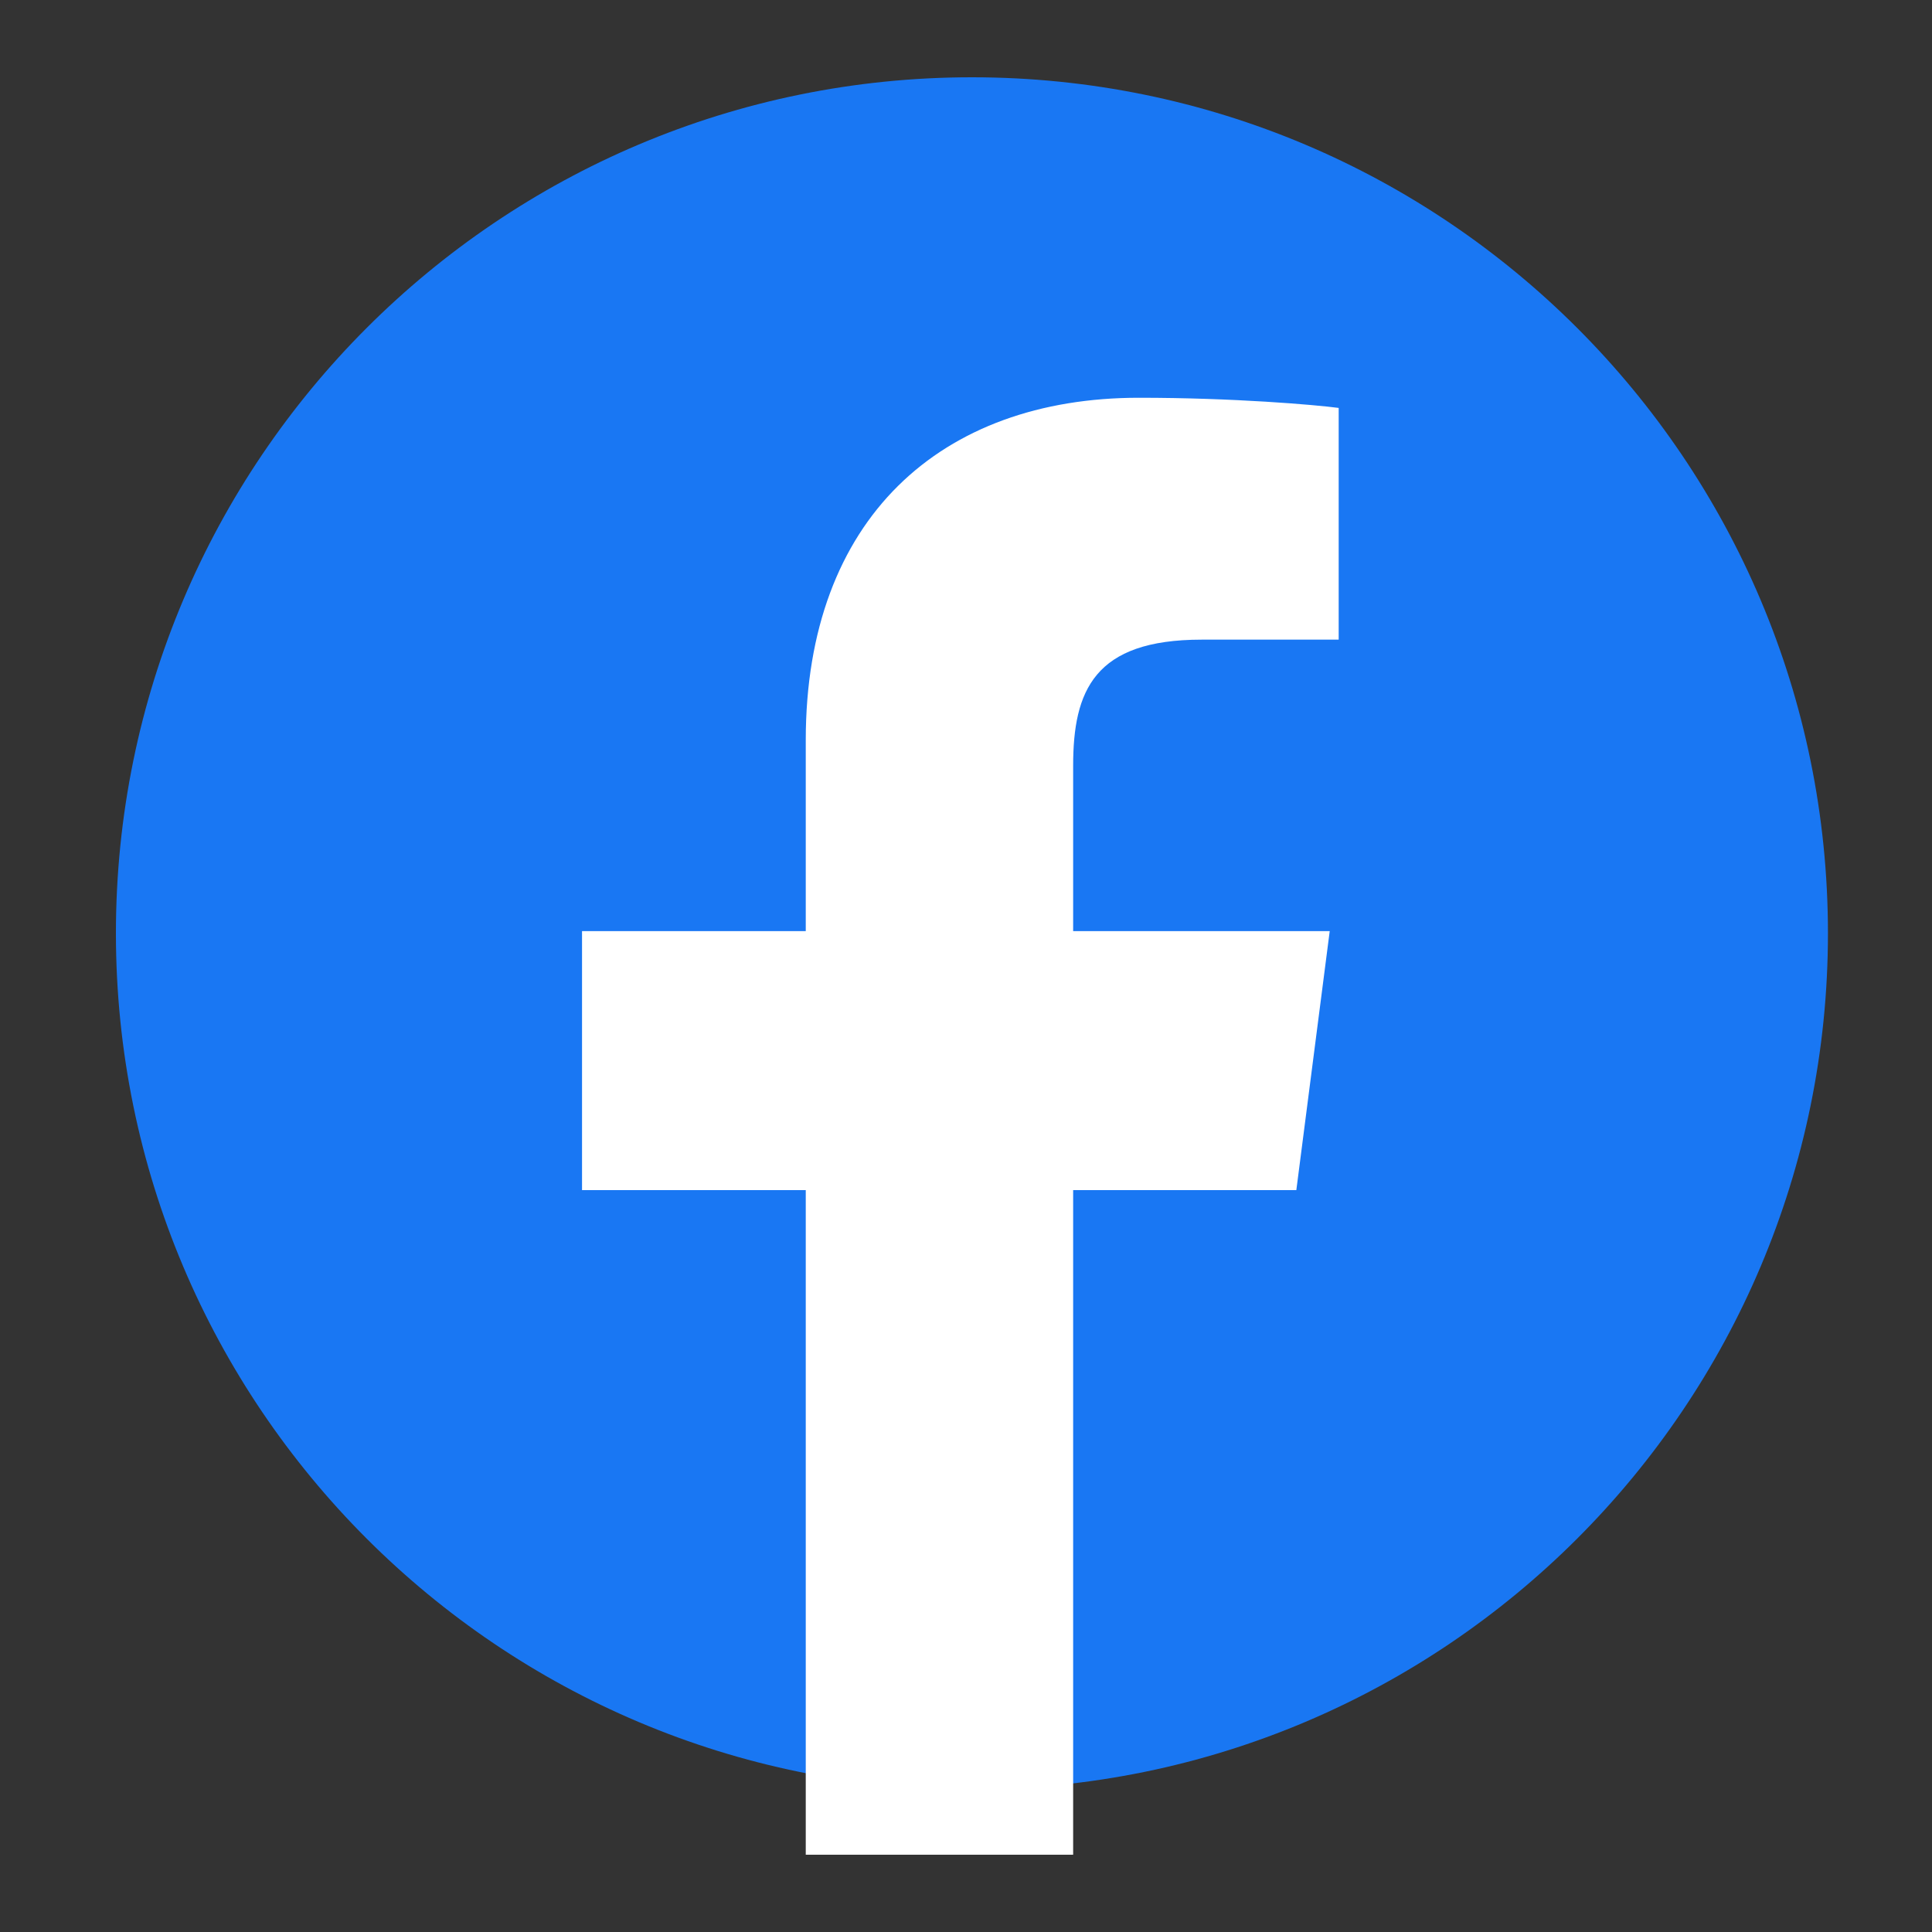
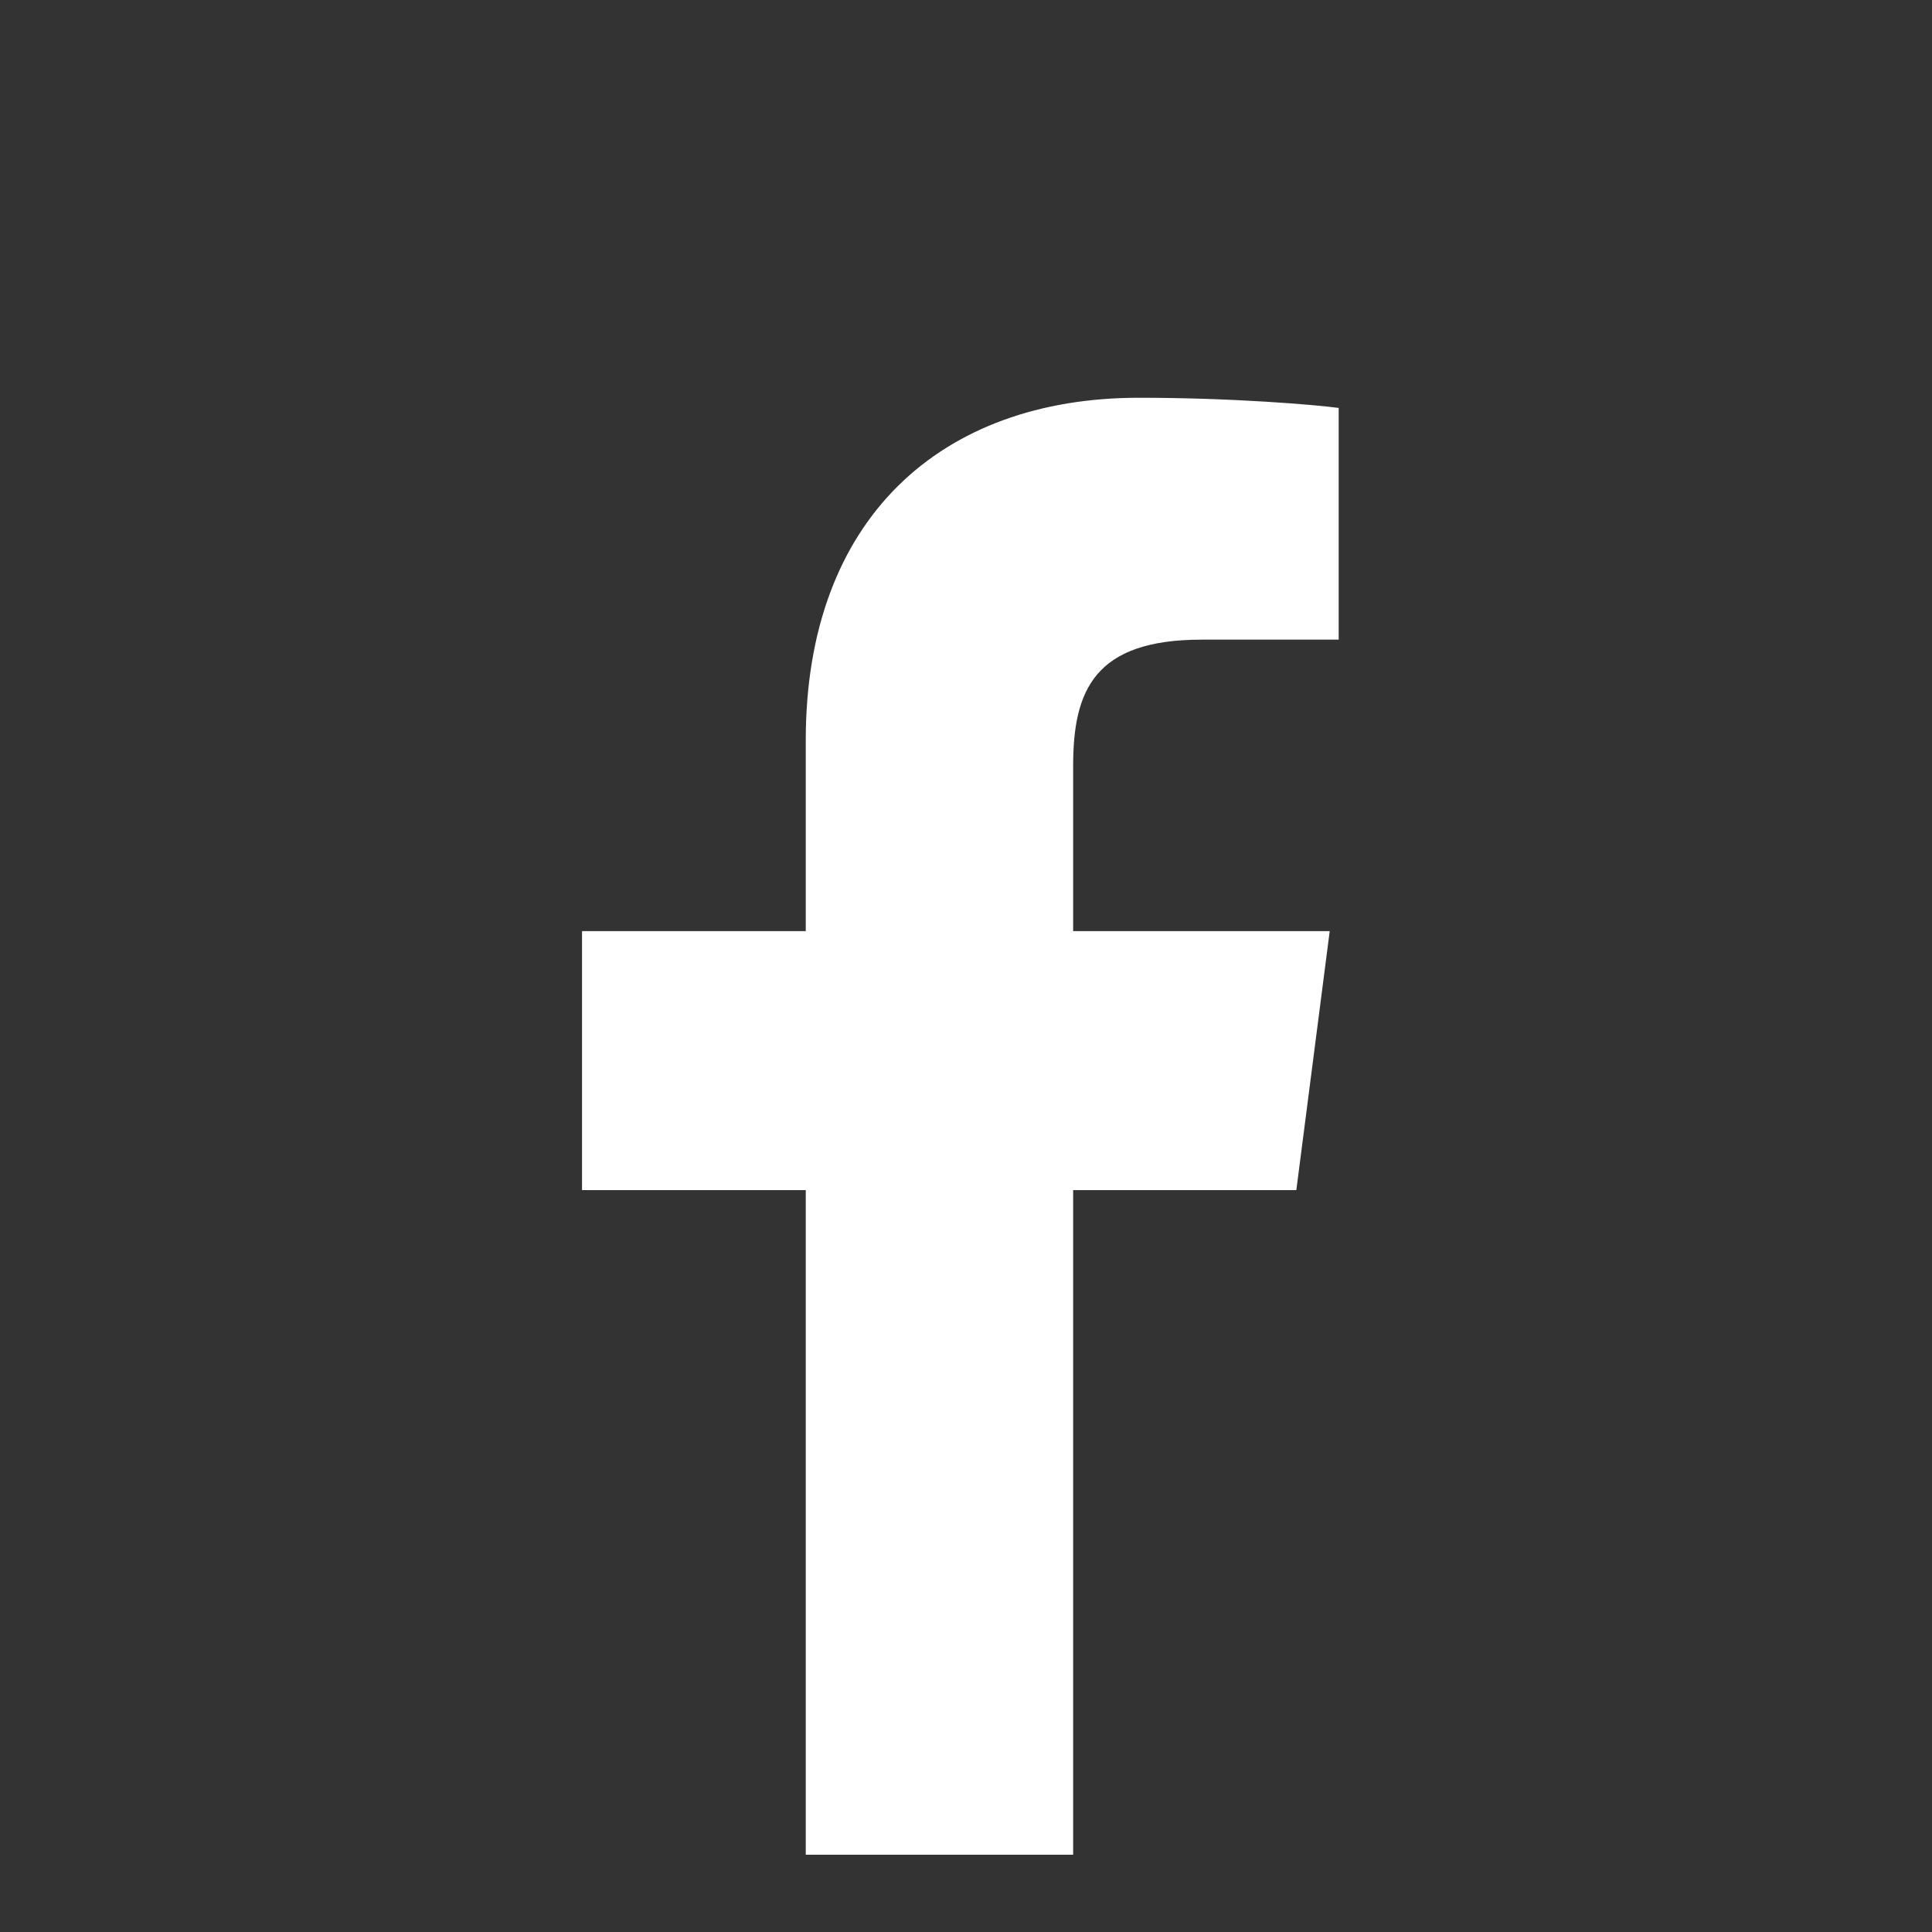
<svg xmlns="http://www.w3.org/2000/svg" width="50" height="50" viewBox="0 0 50 50" fill="none">
  <rect x="0" y="0" width="50" height="50" fill="#333333" stroke="none" />
-   <path d="M25.153 46.307C37.388 46.307 47.307 36.388 47.307 24.153C47.307 11.918 37.388 2 25.153 2C12.918 2 3 11.918 3 24.153C3 36.388 12.918 46.307 25.153 46.307Z" fill="#1977F3" />
  <path d="M33.549 30.8L34.413 24.098H27.773V19.818C27.773 17.878 28.316 16.554 31.097 16.554H34.645V10.557C34.033 10.476 31.928 10.294 29.474 10.294C24.356 10.294 20.853 13.417 20.853 19.155V24.098H15.063V30.8H20.853V48H27.773V30.8H33.546H33.549Z" fill="white" />
</svg>